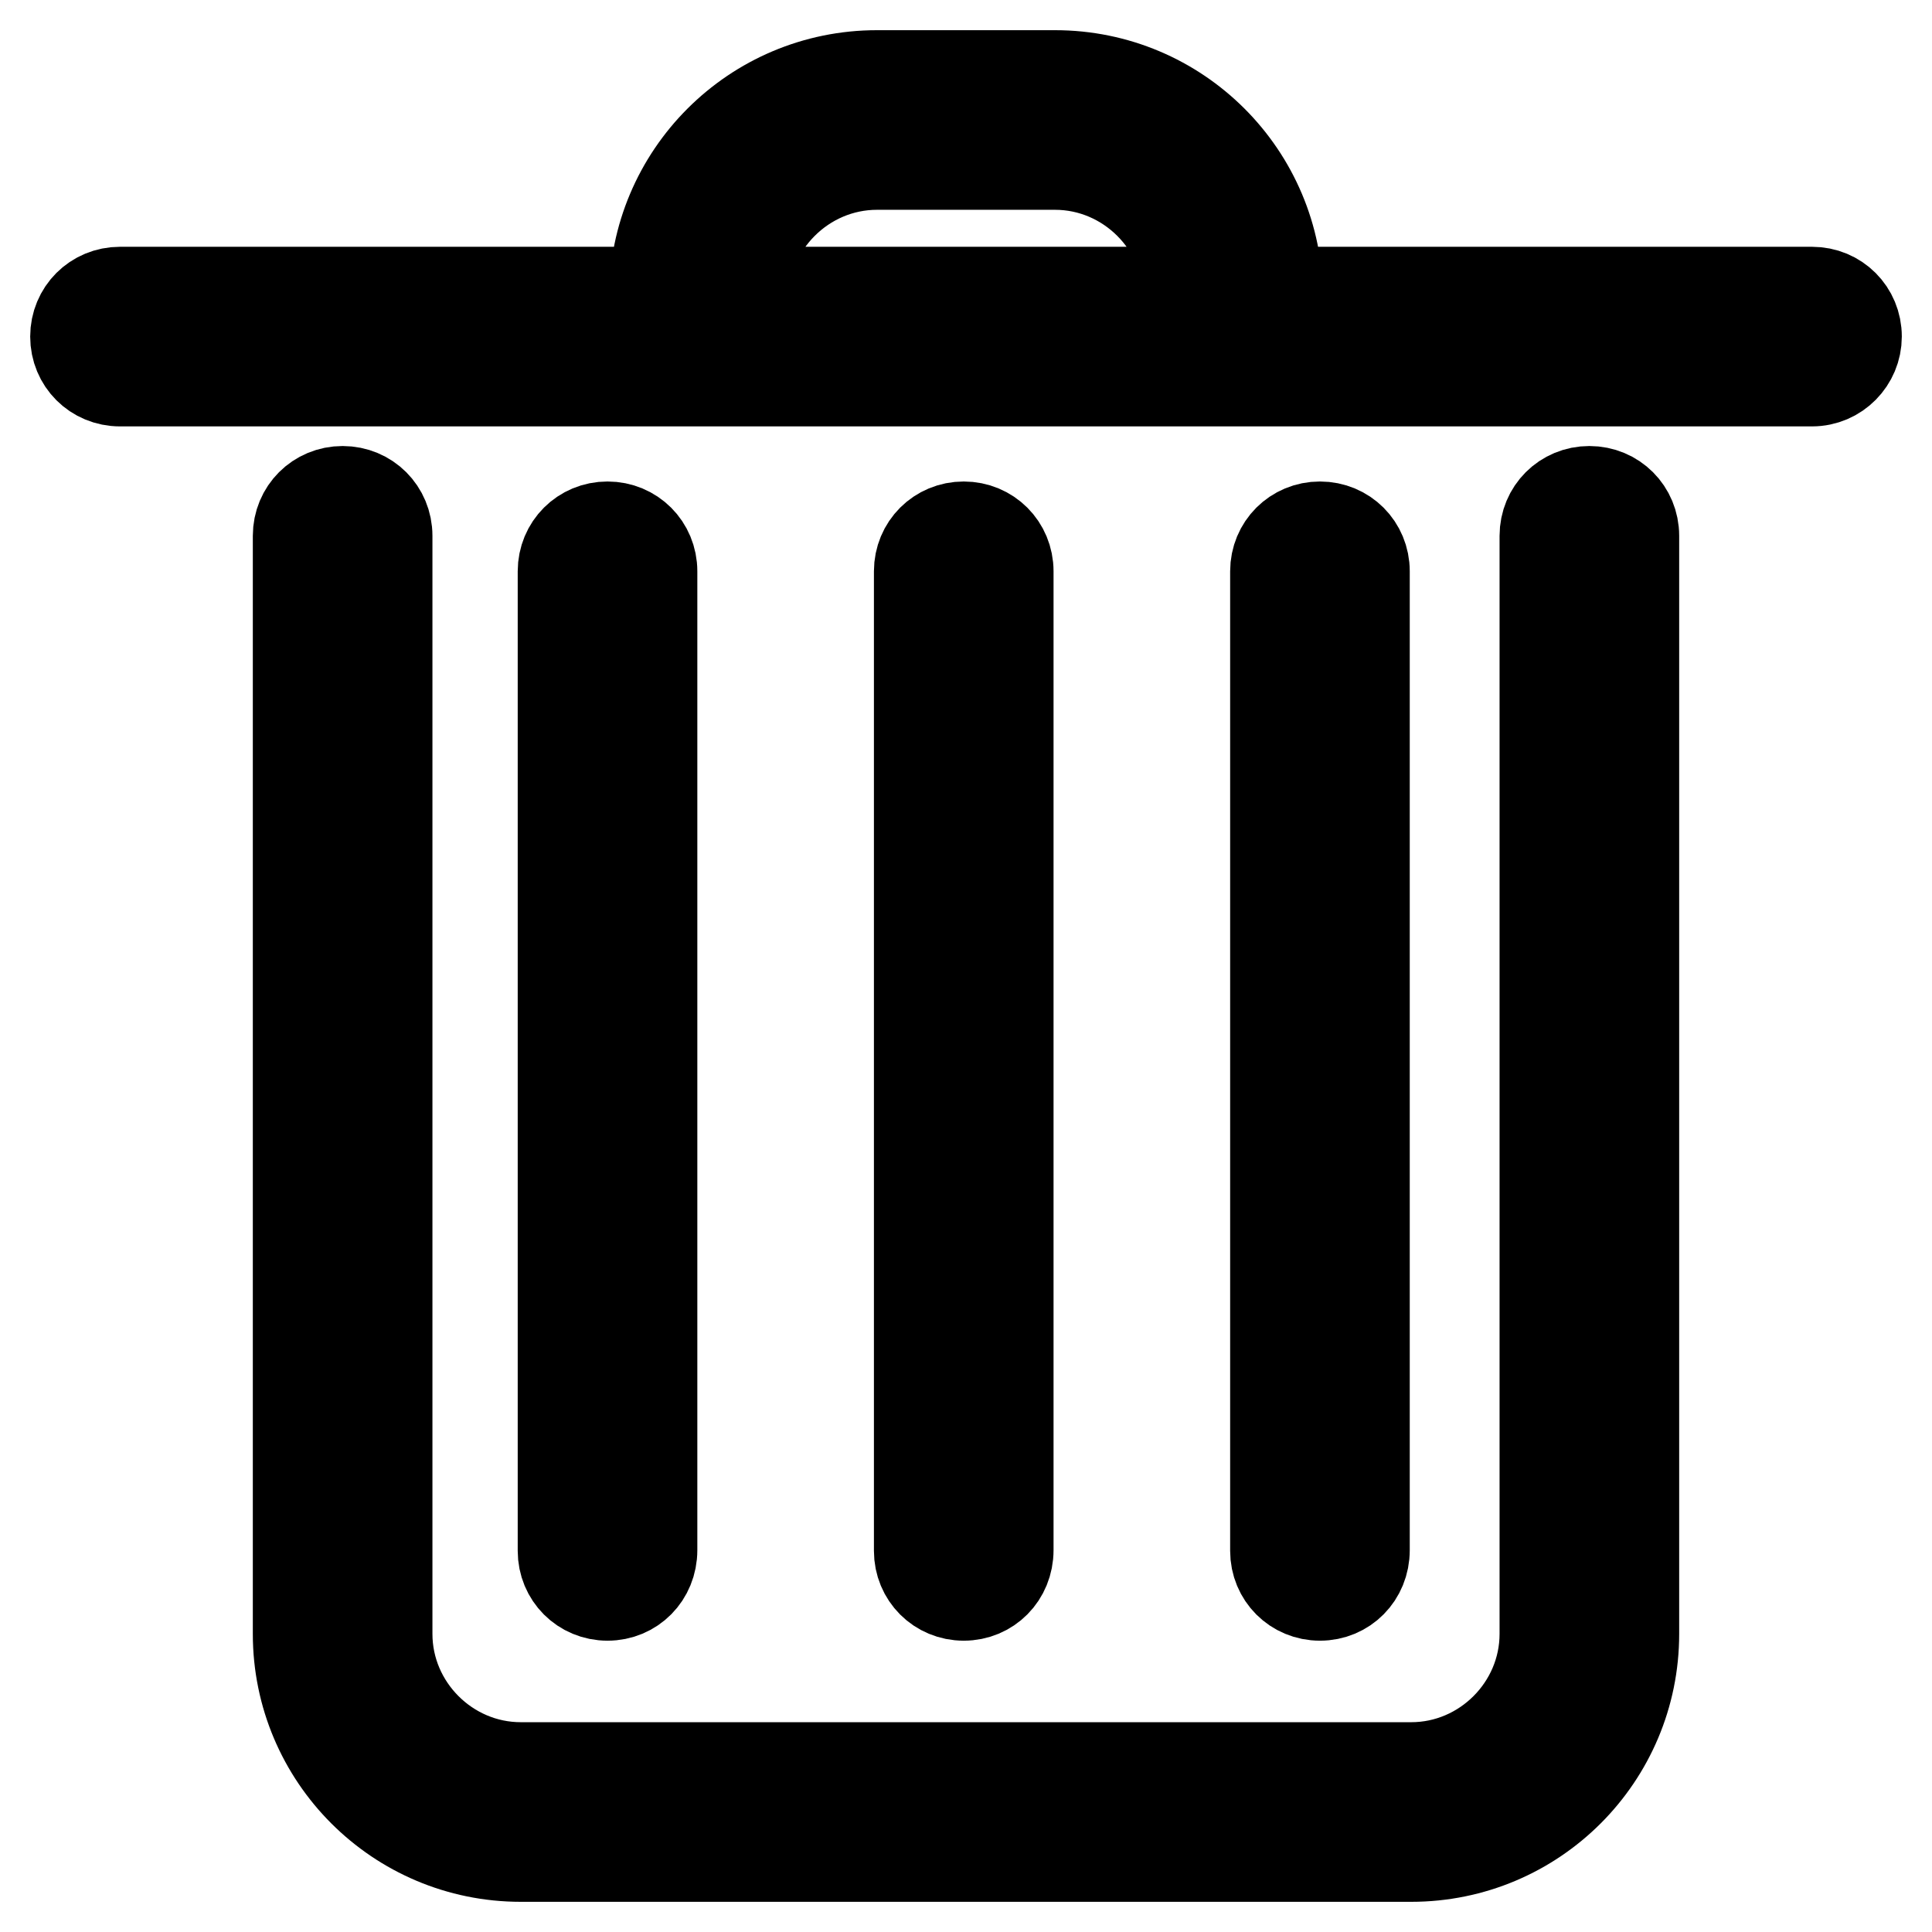
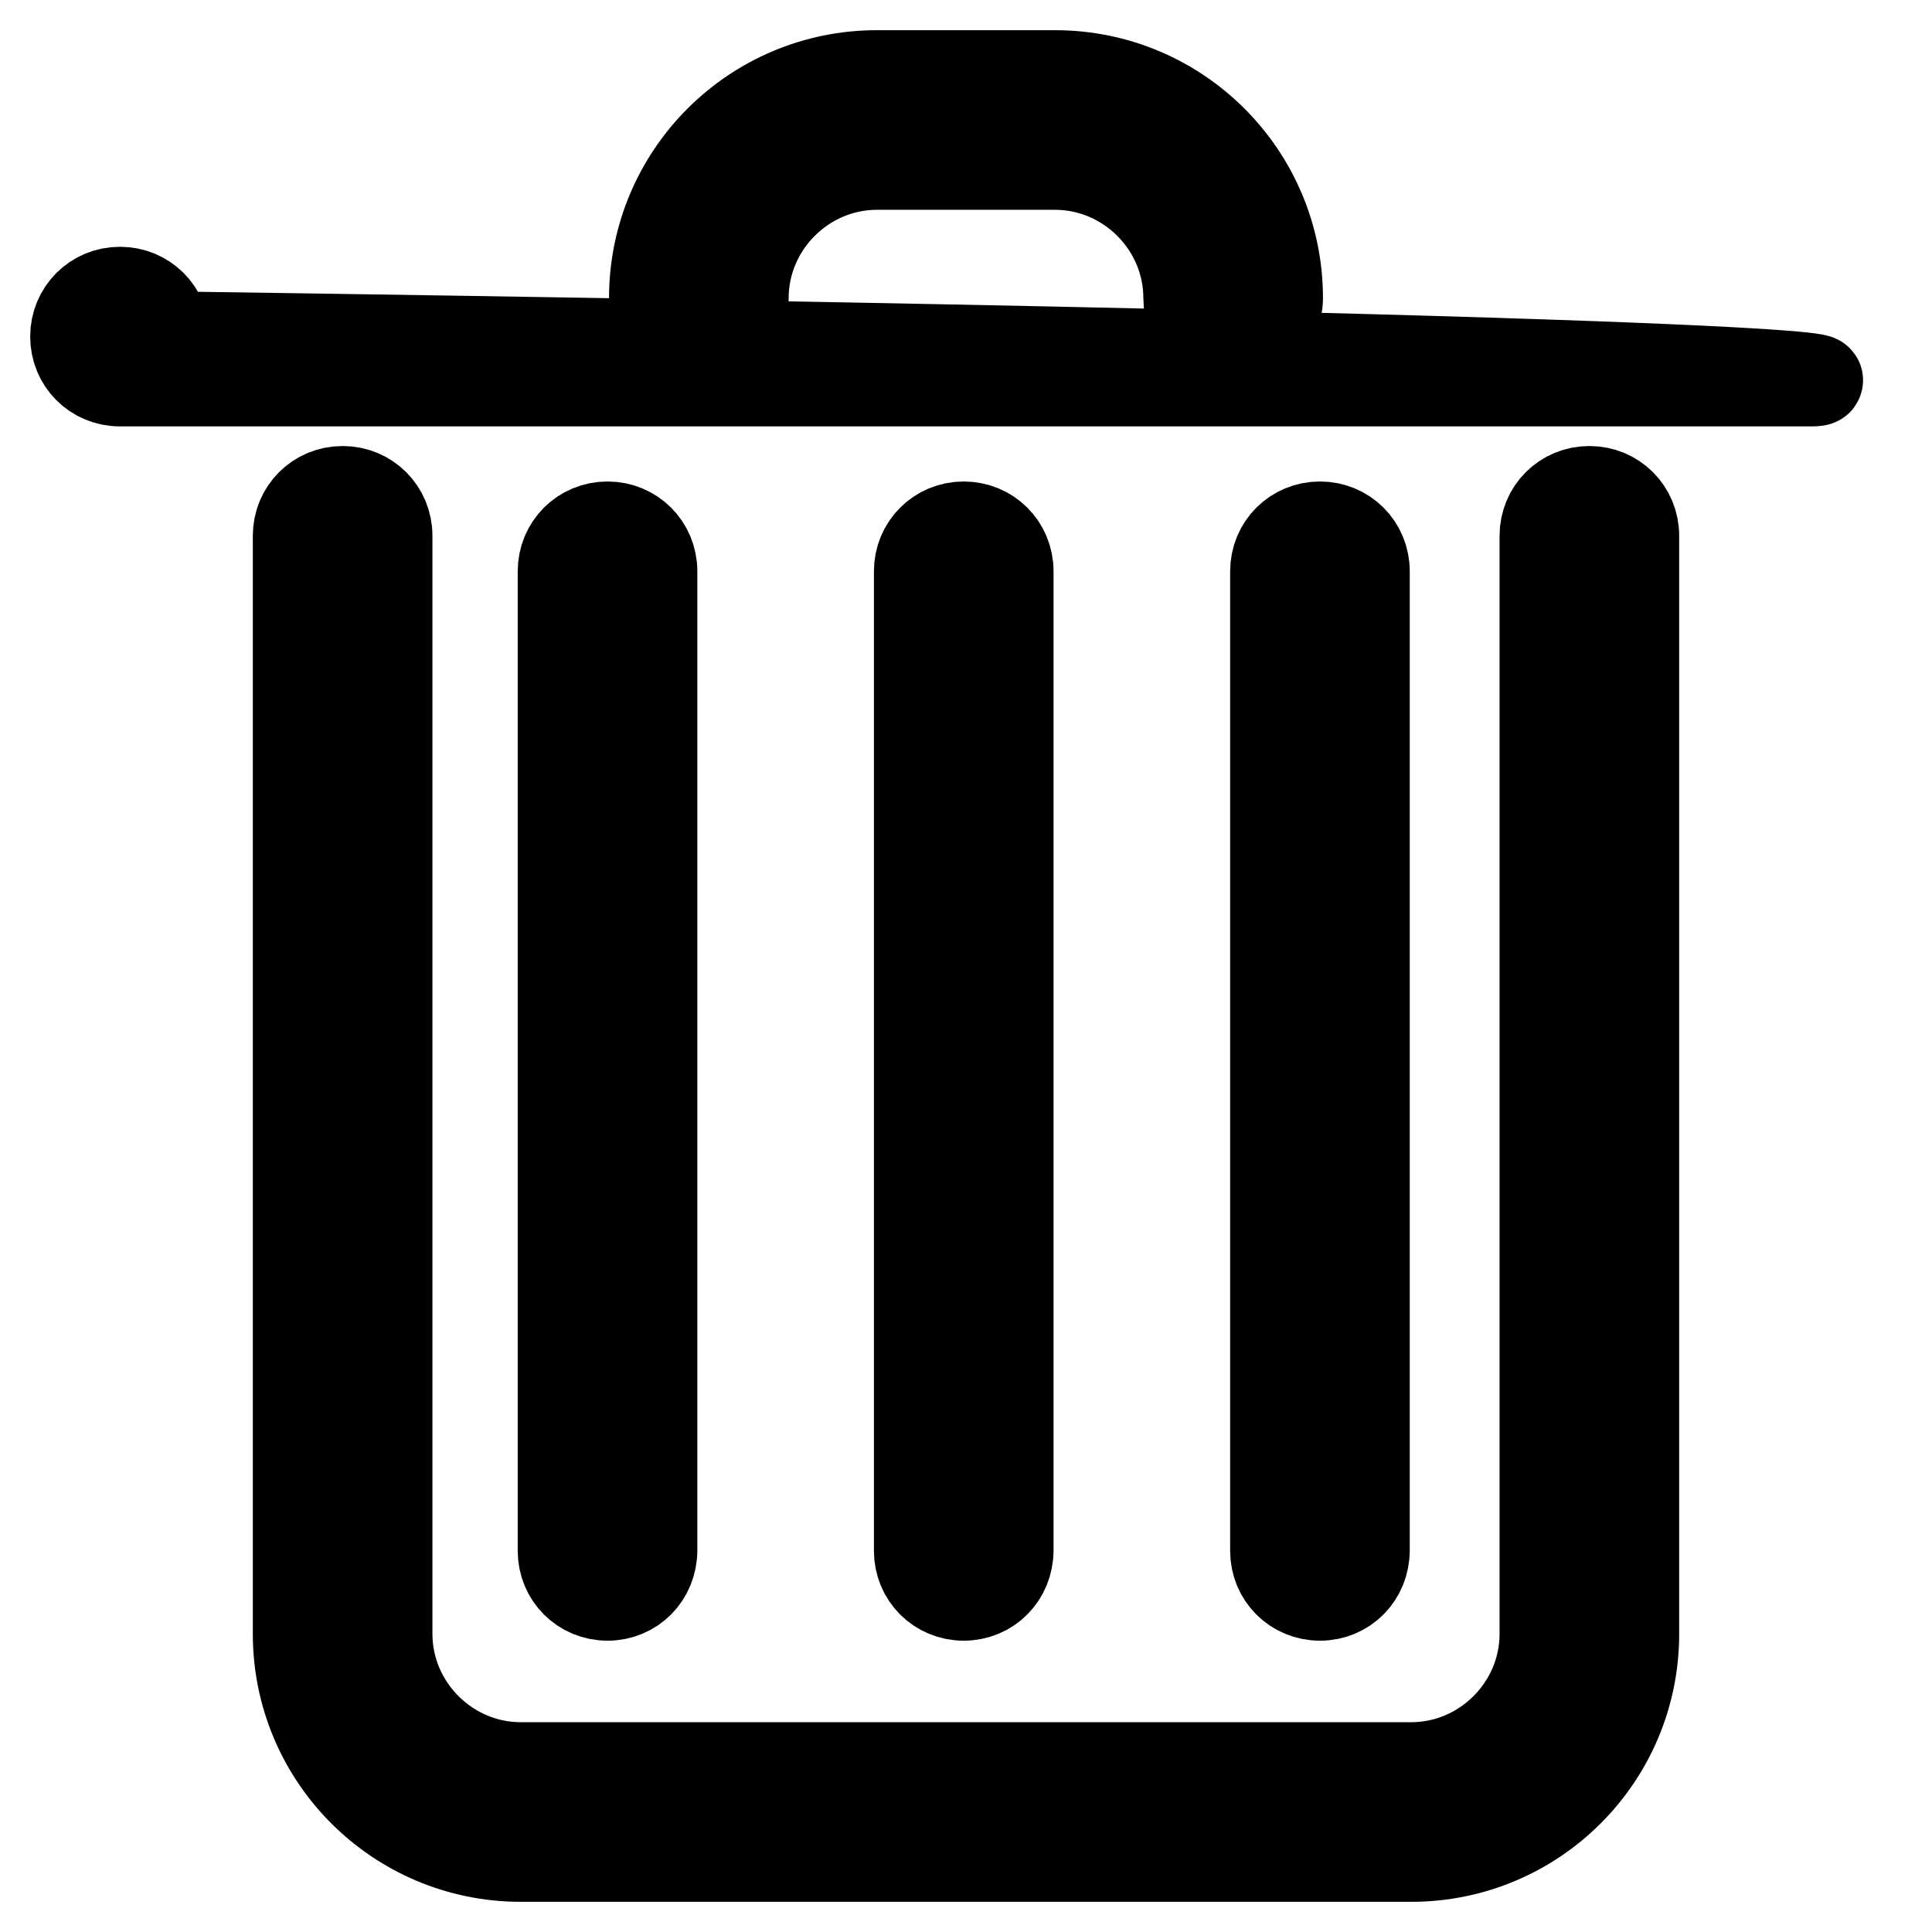
<svg xmlns="http://www.w3.org/2000/svg" version="1.1" x="0px" y="0px" viewBox="0 0 256 256" enable-background="new 0 0 256 256" xml:space="preserve">
  <g>
-     <path stroke-width="12" fill-opacity="0" stroke="#000000" d="M187,246H69c-16.3,0-29.5-13.2-29.5-29.5V71c0-3.3,2.6-5.9,5.9-5.9s5.9,2.6,5.9,5.9v145.5 c0,9.7,8,17.7,17.7,17.7h118c9.7,0,17.7-8,17.7-17.7V71c0-3.3,2.6-5.9,5.9-5.9c3.3,0,5.9,2.6,5.9,5.9v145.5 C216.5,232.8,203.3,246,187,246z M240.1,50.5H15.9c-3.3,0-5.9-2.6-5.9-5.9c0-3.3,2.6-5.9,5.9-5.9h224.2c3.3,0,5.9,2.6,5.9,5.9 C246,47.8,243.4,50.5,240.1,50.5z M163.4,45.4c-3.3,0-5.9-2.6-5.9-5.9c0-9.7-8-17.7-17.7-17.7h-23.6c-9.7,0-17.7,8-17.7,17.7 c0,3.3-2.6,5.9-5.9,5.9c-3.3,0-5.9-2.6-5.9-5.9c0-16.3,13.2-29.5,29.5-29.5h23.6c16.3,0,29.5,13.2,29.5,29.5 C169.3,42.8,166.7,45.4,163.4,45.4z M80.5,211.4c-3.3,0-5.9-2.6-5.9-5.9V75.7c0-3.3,2.6-5.9,5.9-5.9c3.3,0,5.9,2.6,5.9,5.9v129.7 C86.4,208.8,83.8,211.4,80.5,211.4L80.5,211.4z M127.7,211.4c-3.3,0-5.9-2.6-5.9-5.9V75.7c0-3.3,2.6-5.9,5.9-5.9s5.9,2.6,5.9,5.9 v129.7C133.6,208.8,131,211.4,127.7,211.4L127.7,211.4z M174.9,211.4c-3.3,0-5.9-2.6-5.9-5.9V75.7c0-3.3,2.6-5.9,5.9-5.9 s5.9,2.6,5.9,5.9v129.7C180.8,208.8,178.2,211.4,174.9,211.4L174.9,211.4z" />
+     <path stroke-width="12" fill-opacity="0" stroke="#000000" d="M187,246H69c-16.3,0-29.5-13.2-29.5-29.5V71c0-3.3,2.6-5.9,5.9-5.9s5.9,2.6,5.9,5.9v145.5 c0,9.7,8,17.7,17.7,17.7h118c9.7,0,17.7-8,17.7-17.7V71c0-3.3,2.6-5.9,5.9-5.9c3.3,0,5.9,2.6,5.9,5.9v145.5 C216.5,232.8,203.3,246,187,246z M240.1,50.5H15.9c-3.3,0-5.9-2.6-5.9-5.9c0-3.3,2.6-5.9,5.9-5.9c3.3,0,5.9,2.6,5.9,5.9 C246,47.8,243.4,50.5,240.1,50.5z M163.4,45.4c-3.3,0-5.9-2.6-5.9-5.9c0-9.7-8-17.7-17.7-17.7h-23.6c-9.7,0-17.7,8-17.7,17.7 c0,3.3-2.6,5.9-5.9,5.9c-3.3,0-5.9-2.6-5.9-5.9c0-16.3,13.2-29.5,29.5-29.5h23.6c16.3,0,29.5,13.2,29.5,29.5 C169.3,42.8,166.7,45.4,163.4,45.4z M80.5,211.4c-3.3,0-5.9-2.6-5.9-5.9V75.7c0-3.3,2.6-5.9,5.9-5.9c3.3,0,5.9,2.6,5.9,5.9v129.7 C86.4,208.8,83.8,211.4,80.5,211.4L80.5,211.4z M127.7,211.4c-3.3,0-5.9-2.6-5.9-5.9V75.7c0-3.3,2.6-5.9,5.9-5.9s5.9,2.6,5.9,5.9 v129.7C133.6,208.8,131,211.4,127.7,211.4L127.7,211.4z M174.9,211.4c-3.3,0-5.9-2.6-5.9-5.9V75.7c0-3.3,2.6-5.9,5.9-5.9 s5.9,2.6,5.9,5.9v129.7C180.8,208.8,178.2,211.4,174.9,211.4L174.9,211.4z" />
  </g>
</svg>